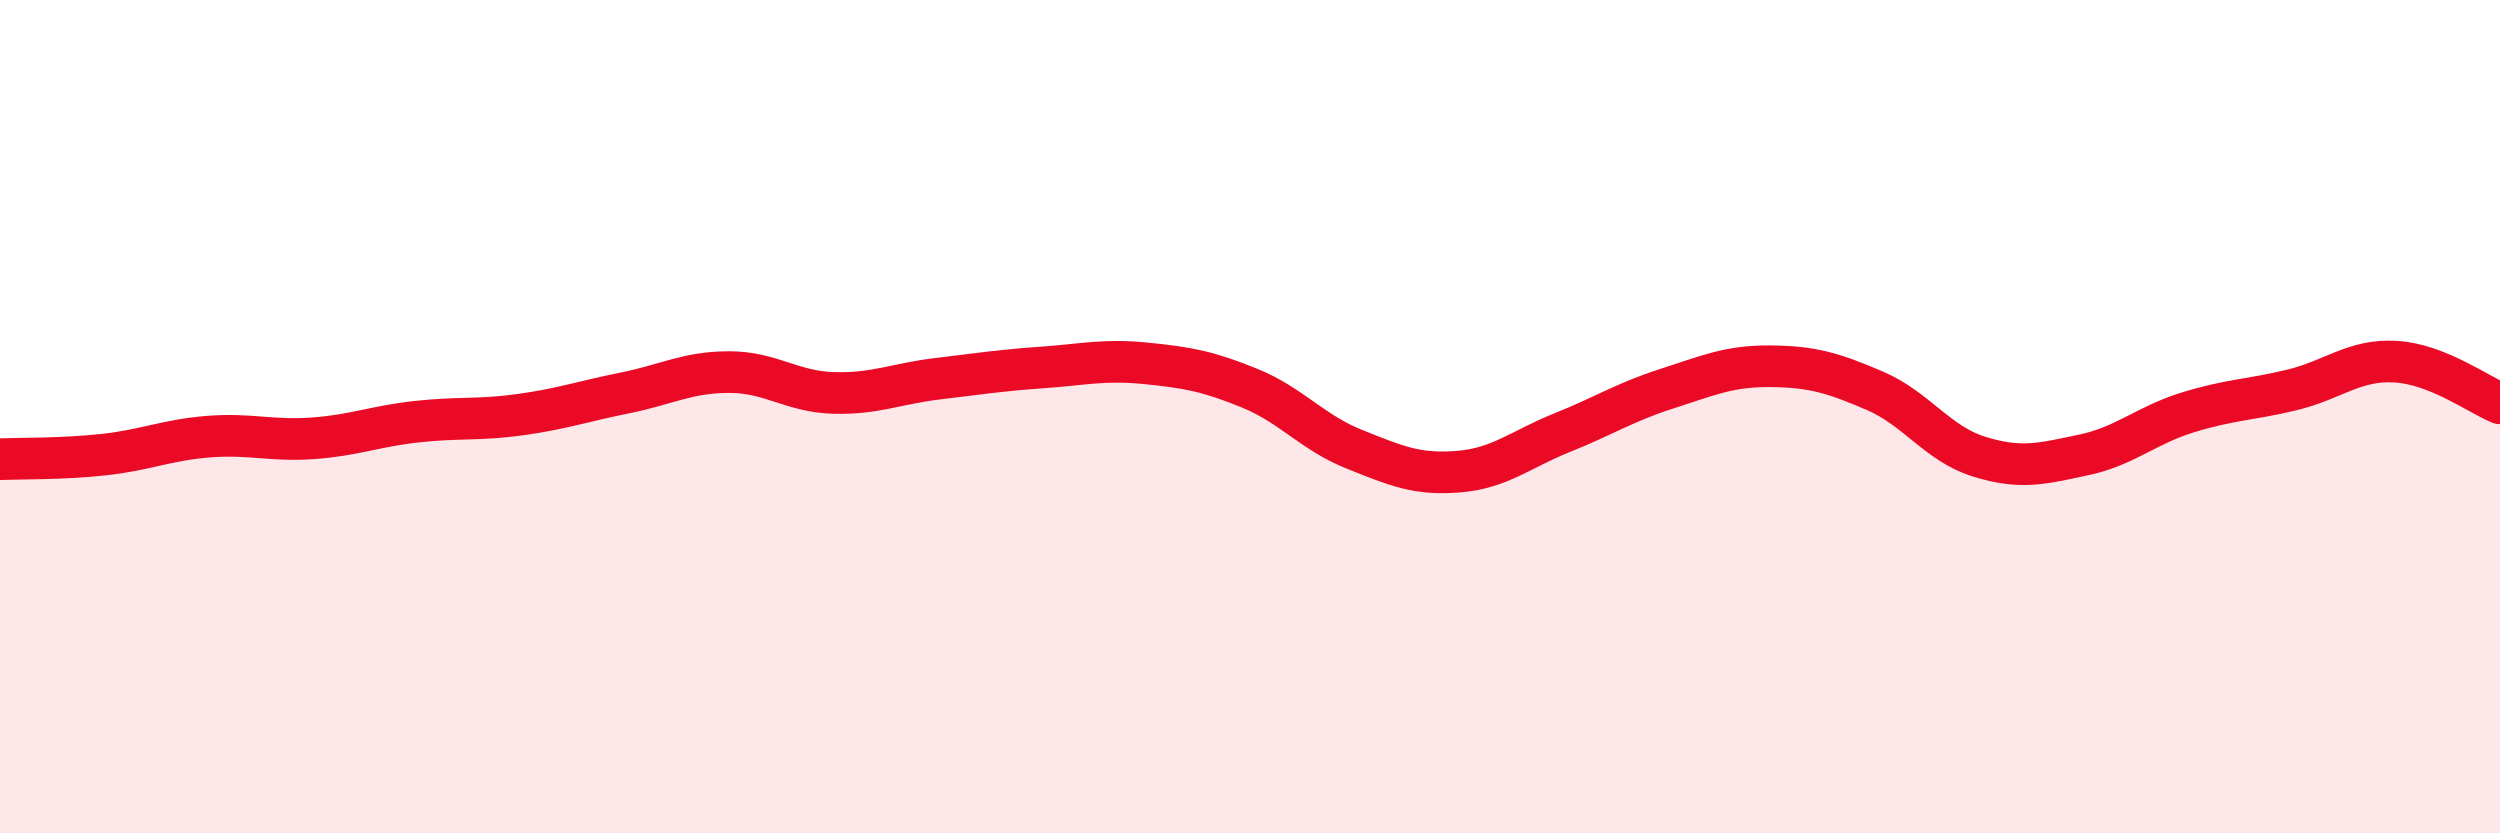
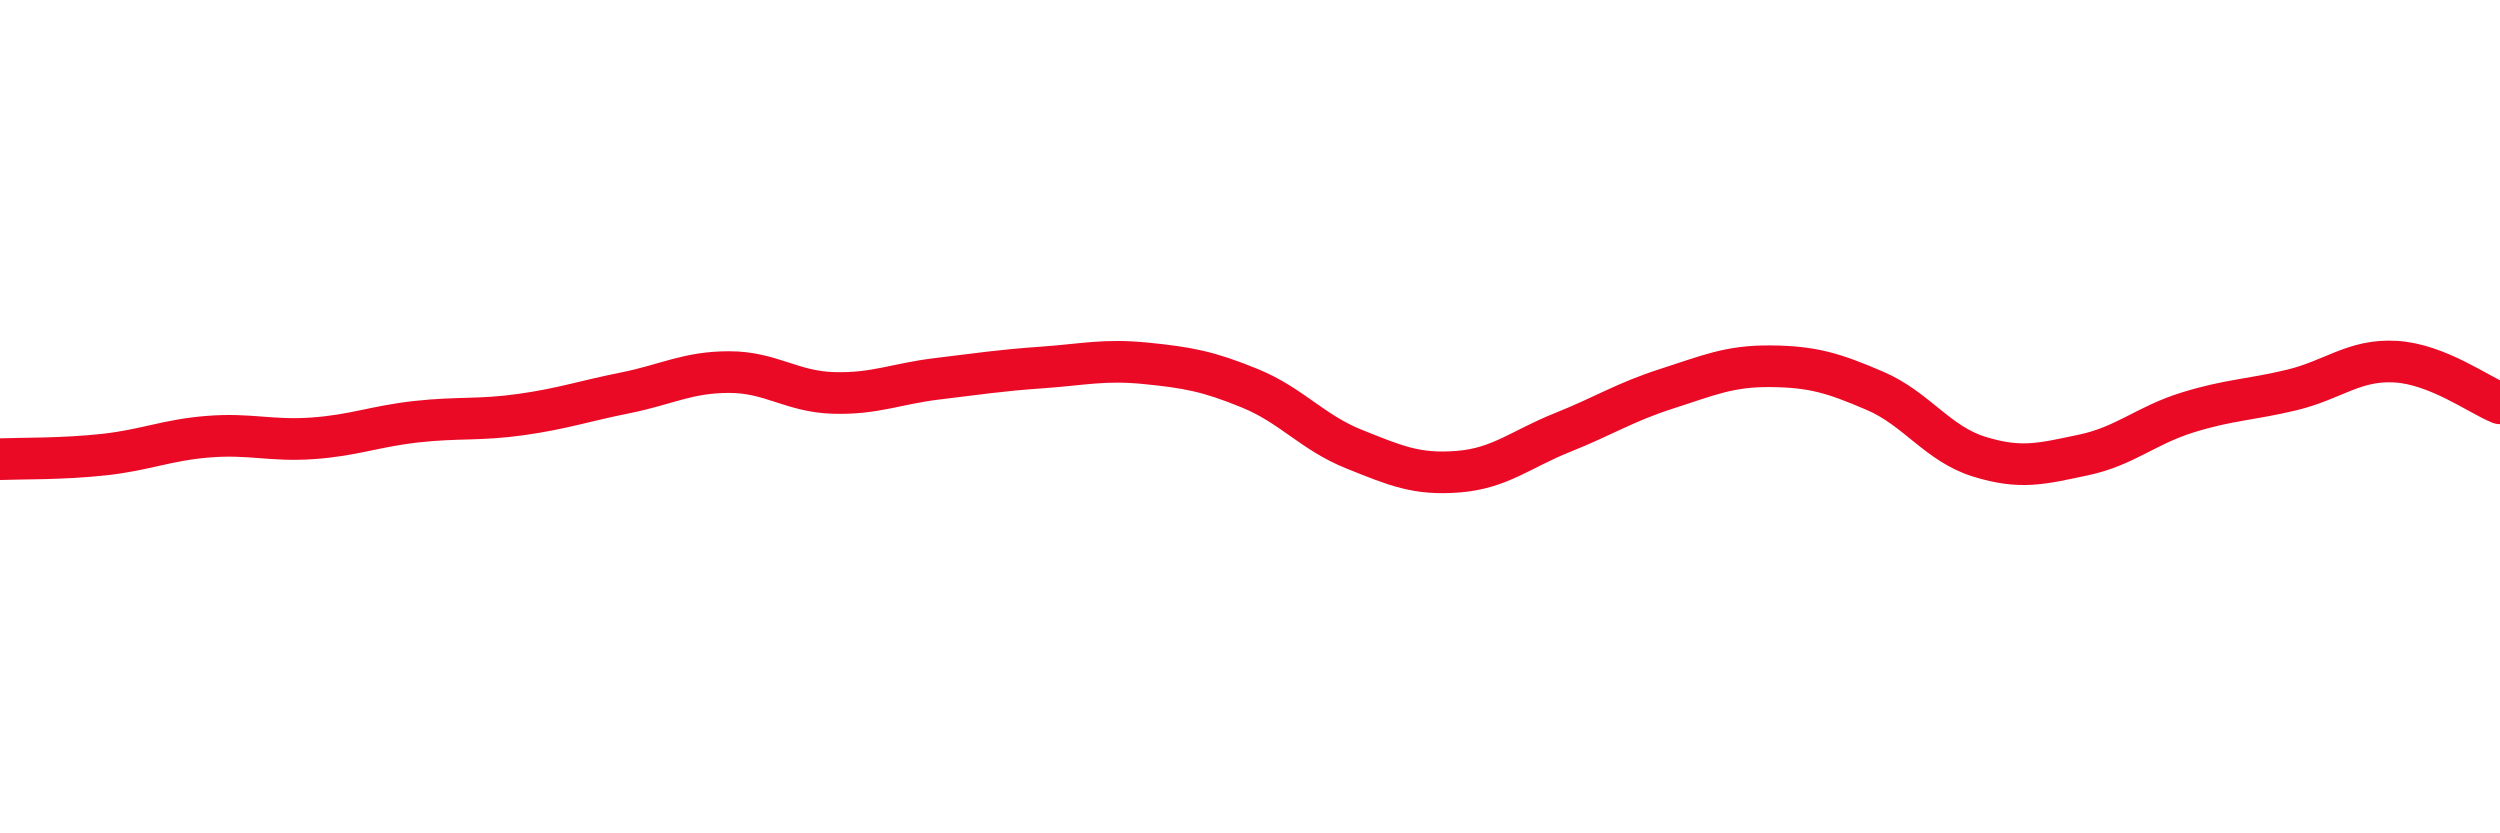
<svg xmlns="http://www.w3.org/2000/svg" width="60" height="20" viewBox="0 0 60 20">
-   <path d="M 0,11.02 C 0.5,11 1.5,11.02 2.5,10.91 C 3.5,10.8 4,10.56 5,10.48 C 6,10.4 6.5,10.59 7.5,10.52 C 8.5,10.45 9,10.23 10,10.12 C 11,10.01 11.5,10.09 12.5,9.95 C 13.5,9.81 14,9.63 15,9.43 C 16,9.23 16.5,8.93 17.5,8.93 C 18.5,8.93 19,9.4 20,9.43 C 21,9.46 21.5,9.21 22.5,9.09 C 23.5,8.97 24,8.89 25,8.82 C 26,8.75 26.5,8.62 27.5,8.72 C 28.5,8.82 29,8.91 30,9.32 C 31,9.73 31.5,10.38 32.5,10.78 C 33.5,11.18 34,11.4 35,11.32 C 36,11.24 36.5,10.78 37.5,10.38 C 38.5,9.98 39,9.65 40,9.33 C 41,9.01 41.5,8.78 42.5,8.79 C 43.5,8.8 44,8.95 45,9.38 C 46,9.81 46.5,10.65 47.5,10.96 C 48.5,11.27 49,11.13 50,10.92 C 51,10.71 51.5,10.21 52.5,9.9 C 53.5,9.59 54,9.6 55,9.36 C 56,9.12 56.5,8.62 57.5,8.68 C 58.5,8.74 59.5,9.48 60,9.68L60 20L0 20Z" fill="#EB0A25" opacity="0.1" stroke-linecap="round" stroke-linejoin="round" />
  <path d="M 0,11.02 C 0.5,11 1.5,11.02 2.5,10.91 C 3.5,10.8 4,10.56 5,10.48 C 6,10.4 6.5,10.59 7.5,10.52 C 8.5,10.45 9,10.23 10,10.12 C 11,10.01 11.5,10.09 12.5,9.95 C 13.5,9.81 14,9.63 15,9.43 C 16,9.23 16.5,8.93 17.5,8.93 C 18.5,8.93 19,9.4 20,9.43 C 21,9.46 21.5,9.21 22.5,9.09 C 23.5,8.97 24,8.89 25,8.82 C 26,8.75 26.5,8.62 27.5,8.72 C 28.5,8.82 29,8.91 30,9.32 C 31,9.73 31.5,10.38 32.5,10.78 C 33.5,11.18 34,11.4 35,11.32 C 36,11.24 36.5,10.78 37.5,10.38 C 38.5,9.98 39,9.65 40,9.33 C 41,9.01 41.5,8.78 42.5,8.79 C 43.5,8.8 44,8.95 45,9.38 C 46,9.81 46.5,10.65 47.5,10.96 C 48.5,11.27 49,11.13 50,10.92 C 51,10.71 51.5,10.21 52.5,9.9 C 53.5,9.59 54,9.6 55,9.36 C 56,9.12 56.5,8.62 57.5,8.68 C 58.5,8.74 59.5,9.48 60,9.68" stroke="#EB0A25" stroke-width="1" fill="none" stroke-linecap="round" stroke-linejoin="round" />
</svg>